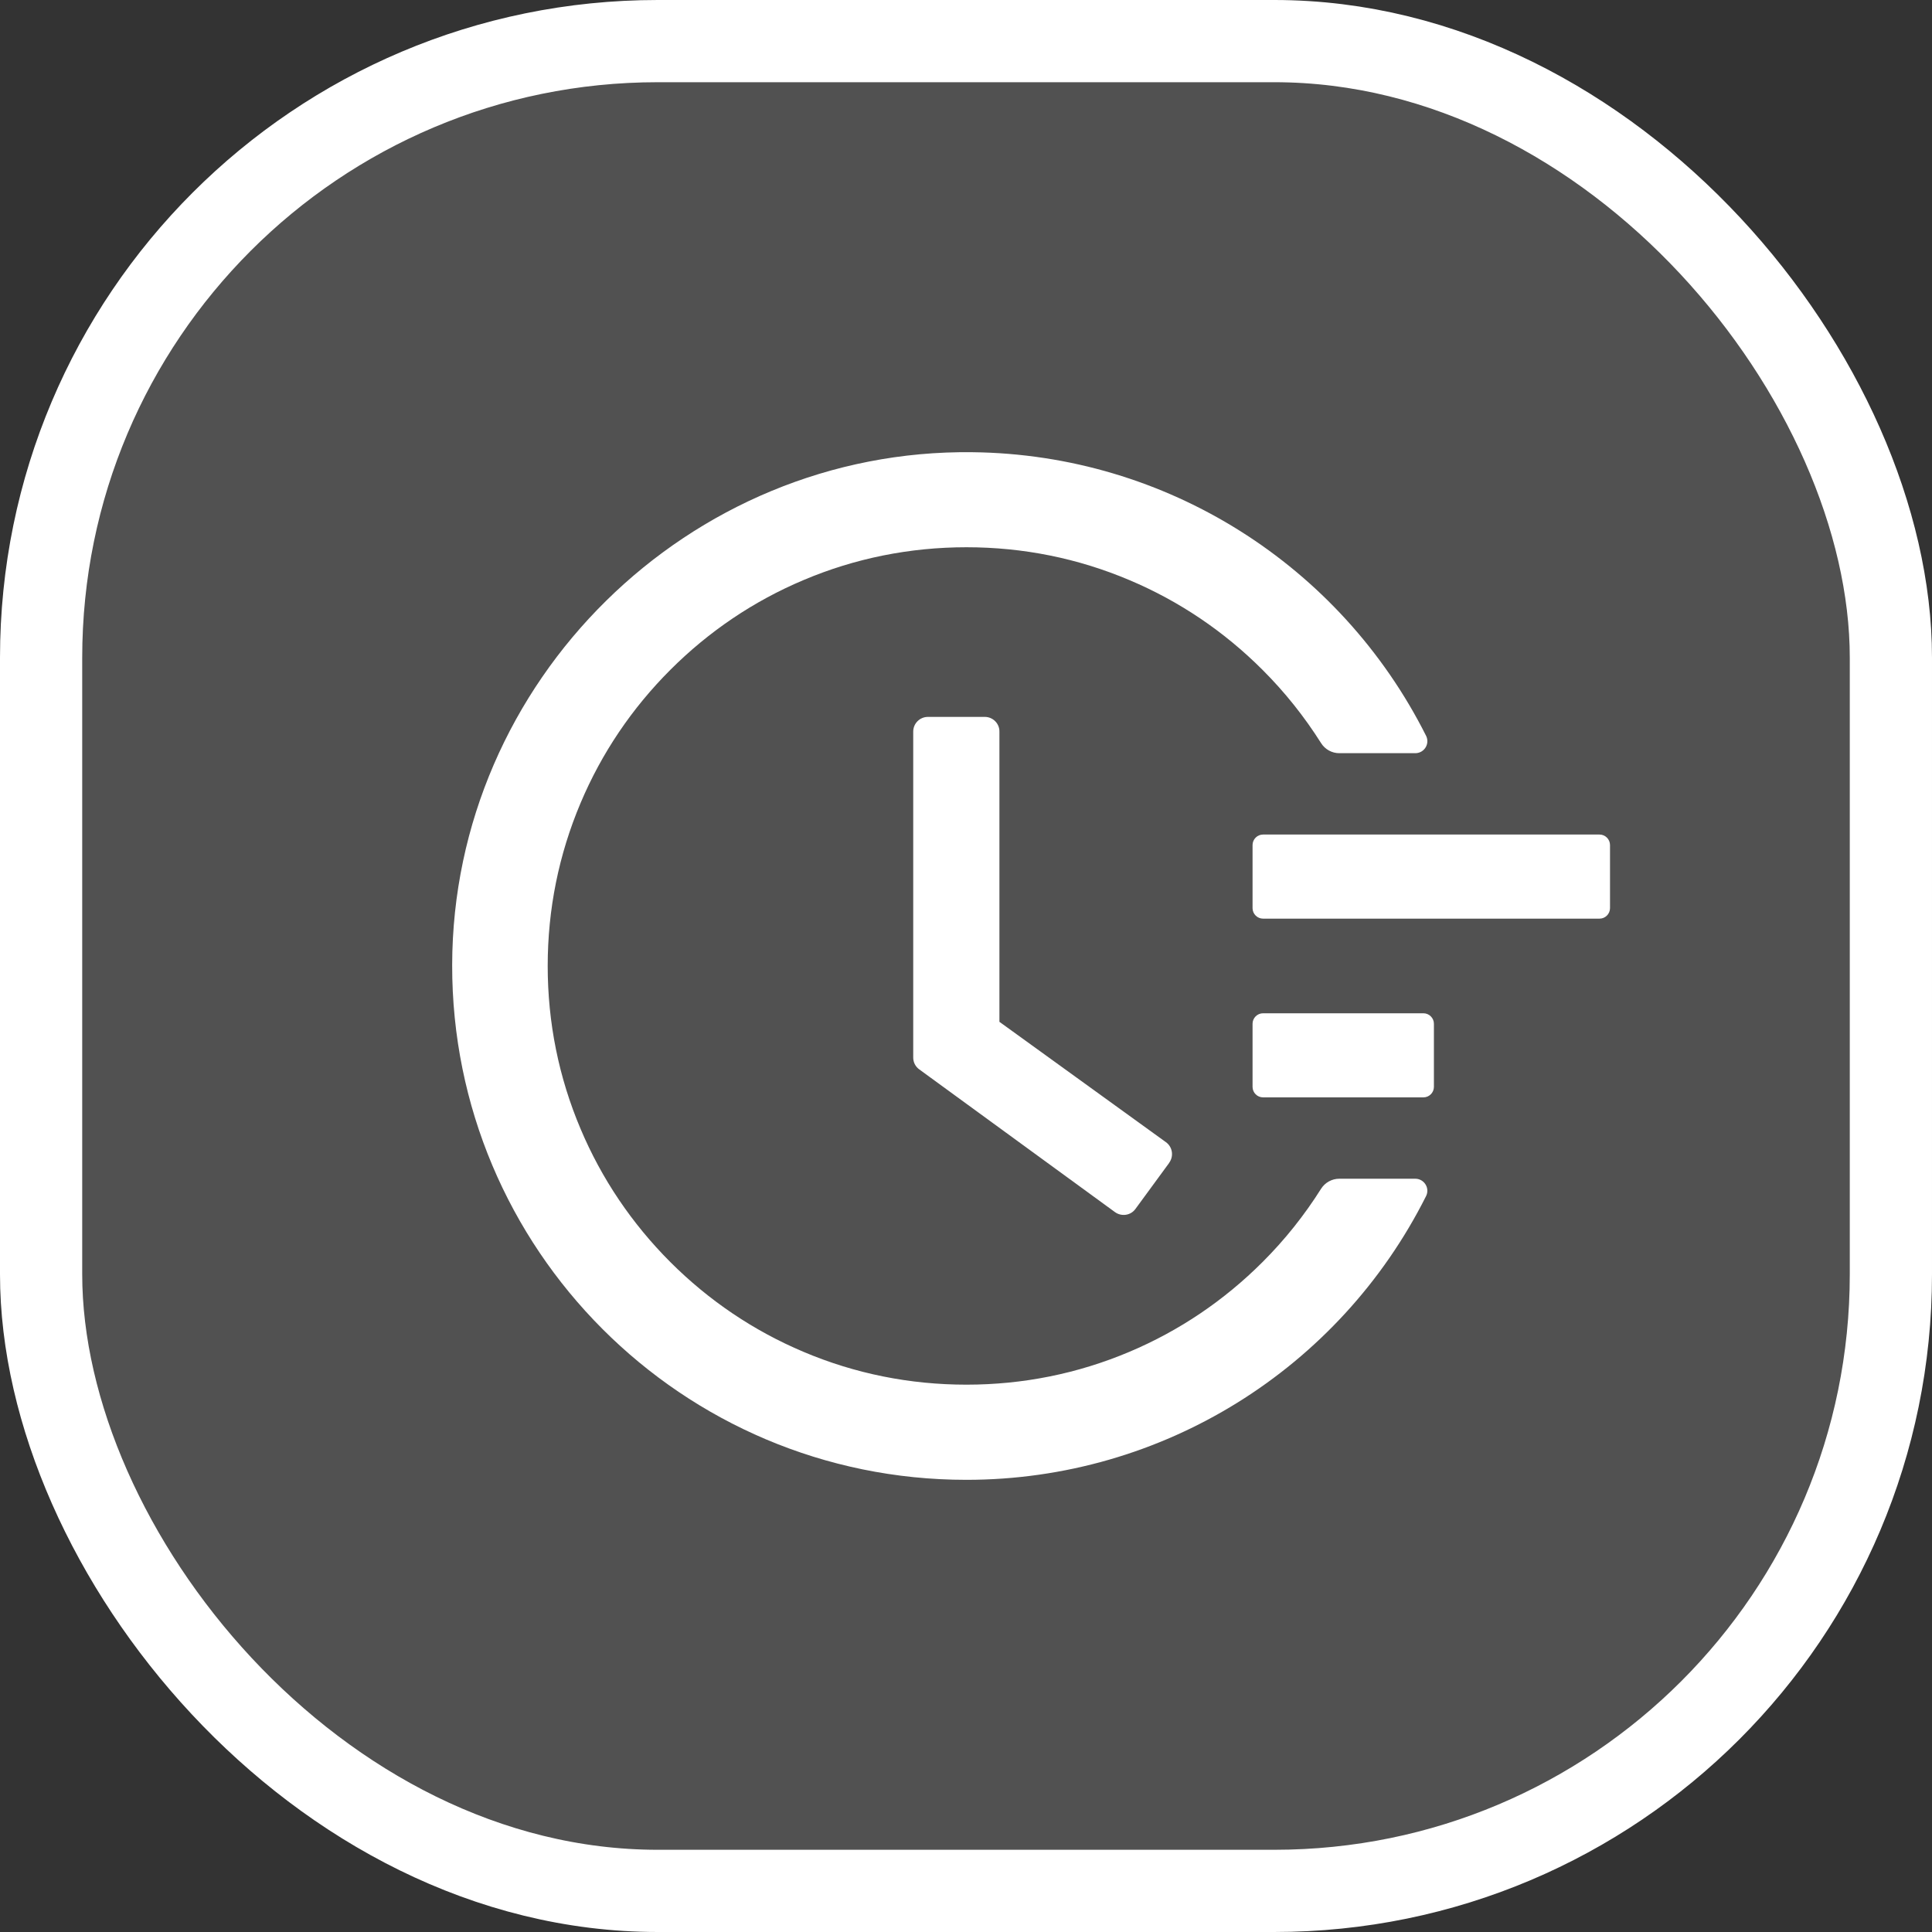
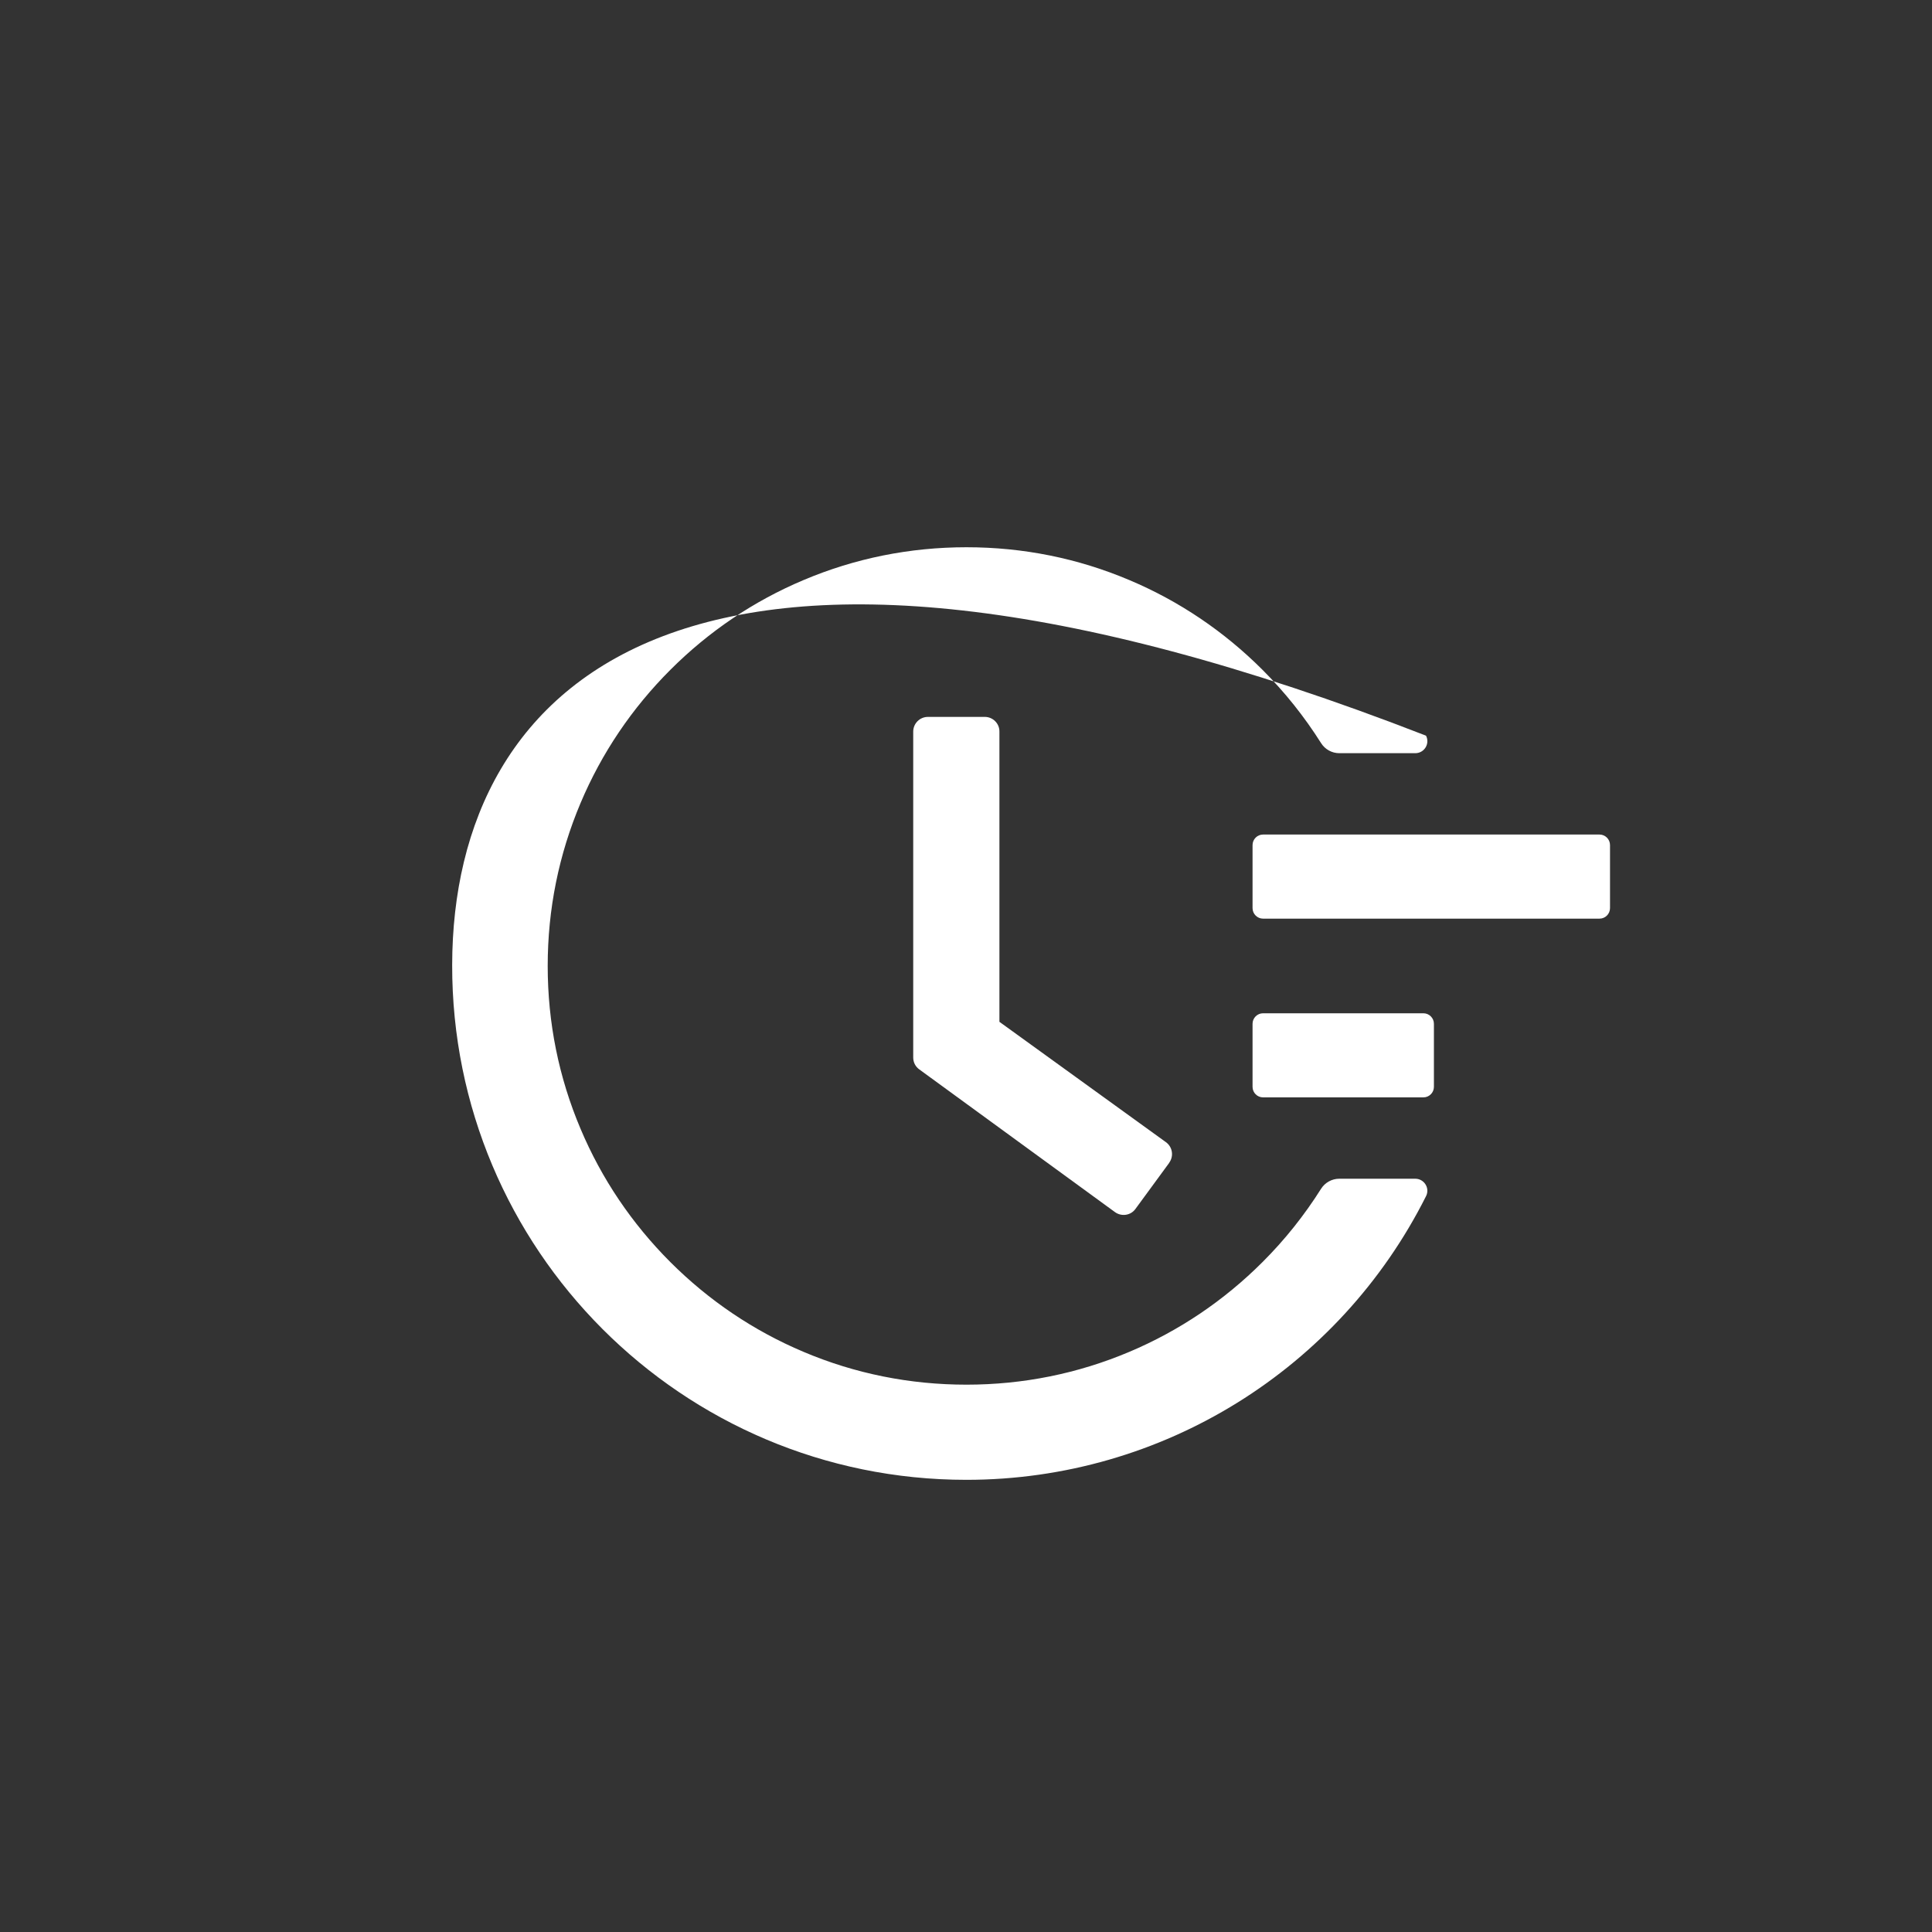
<svg xmlns="http://www.w3.org/2000/svg" width="47" height="47" viewBox="0 0 47 47" fill="none">
  <rect x="0" y="0" width="47" height="47" fill="#333333" stroke="none" />
-   <rect x="1" y="1" width="45" height="45" rx="15" fill="white" fill-opacity="0.15" stroke="white" stroke-width="2" stroke-linejoin="round" />
  <path d="M38.912 20.302H30.727C30.586 20.302 30.471 20.417 30.471 20.558V22.092C30.471 22.233 30.586 22.348 30.727 22.348H38.912C39.052 22.348 39.167 22.233 39.167 22.092V20.558C39.167 20.417 39.052 20.302 38.912 20.302ZM34.627 24.65H30.727C30.586 24.65 30.471 24.765 30.471 24.906V26.44C30.471 26.581 30.586 26.696 30.727 26.696H34.627C34.768 26.696 34.883 26.581 34.883 26.44V24.906C34.883 24.765 34.768 24.65 34.627 24.65ZM23.958 17.44H22.574C22.376 17.44 22.216 17.6 22.216 17.798V25.727C22.216 25.842 22.27 25.948 22.363 26.015L27.124 29.487C27.283 29.602 27.507 29.57 27.622 29.41L28.444 28.288V28.285C28.559 28.125 28.524 27.901 28.364 27.786L24.313 24.858V17.798C24.316 17.6 24.153 17.44 23.958 17.44Z" fill="white" />
-   <path d="M34.429 28.675H32.581C32.402 28.675 32.233 28.768 32.137 28.921C31.731 29.564 31.258 30.159 30.714 30.702C29.777 31.639 28.687 32.374 27.475 32.886C26.219 33.417 24.886 33.685 23.511 33.685C22.133 33.685 20.799 33.417 19.546 32.886C18.334 32.374 17.244 31.639 16.307 30.702C15.371 29.765 14.635 28.675 14.124 27.463C13.593 26.21 13.324 24.877 13.324 23.499C13.324 22.121 13.593 20.791 14.124 19.534C14.635 18.323 15.371 17.232 16.307 16.296C17.244 15.359 18.334 14.623 19.546 14.112C20.799 13.581 22.136 13.313 23.511 13.313C24.889 13.313 26.222 13.581 27.475 14.112C28.687 14.623 29.777 15.359 30.714 16.296C31.258 16.839 31.731 17.434 32.137 18.076C32.233 18.23 32.402 18.323 32.581 18.323H34.429C34.65 18.323 34.791 18.092 34.691 17.897C32.607 13.751 28.38 11.055 23.661 11.001C16.752 10.915 11.013 16.57 11 23.473C10.987 30.389 16.592 36 23.508 36C28.287 36 32.584 33.295 34.691 29.1C34.791 28.905 34.647 28.675 34.429 28.675Z" fill="white" />
+   <path d="M34.429 28.675H32.581C32.402 28.675 32.233 28.768 32.137 28.921C31.731 29.564 31.258 30.159 30.714 30.702C29.777 31.639 28.687 32.374 27.475 32.886C26.219 33.417 24.886 33.685 23.511 33.685C22.133 33.685 20.799 33.417 19.546 32.886C18.334 32.374 17.244 31.639 16.307 30.702C15.371 29.765 14.635 28.675 14.124 27.463C13.593 26.21 13.324 24.877 13.324 23.499C13.324 22.121 13.593 20.791 14.124 19.534C14.635 18.323 15.371 17.232 16.307 16.296C17.244 15.359 18.334 14.623 19.546 14.112C20.799 13.581 22.136 13.313 23.511 13.313C24.889 13.313 26.222 13.581 27.475 14.112C28.687 14.623 29.777 15.359 30.714 16.296C31.258 16.839 31.731 17.434 32.137 18.076C32.233 18.23 32.402 18.323 32.581 18.323H34.429C34.65 18.323 34.791 18.092 34.691 17.897C16.752 10.915 11.013 16.57 11 23.473C10.987 30.389 16.592 36 23.508 36C28.287 36 32.584 33.295 34.691 29.1C34.791 28.905 34.647 28.675 34.429 28.675Z" fill="white" />
</svg>